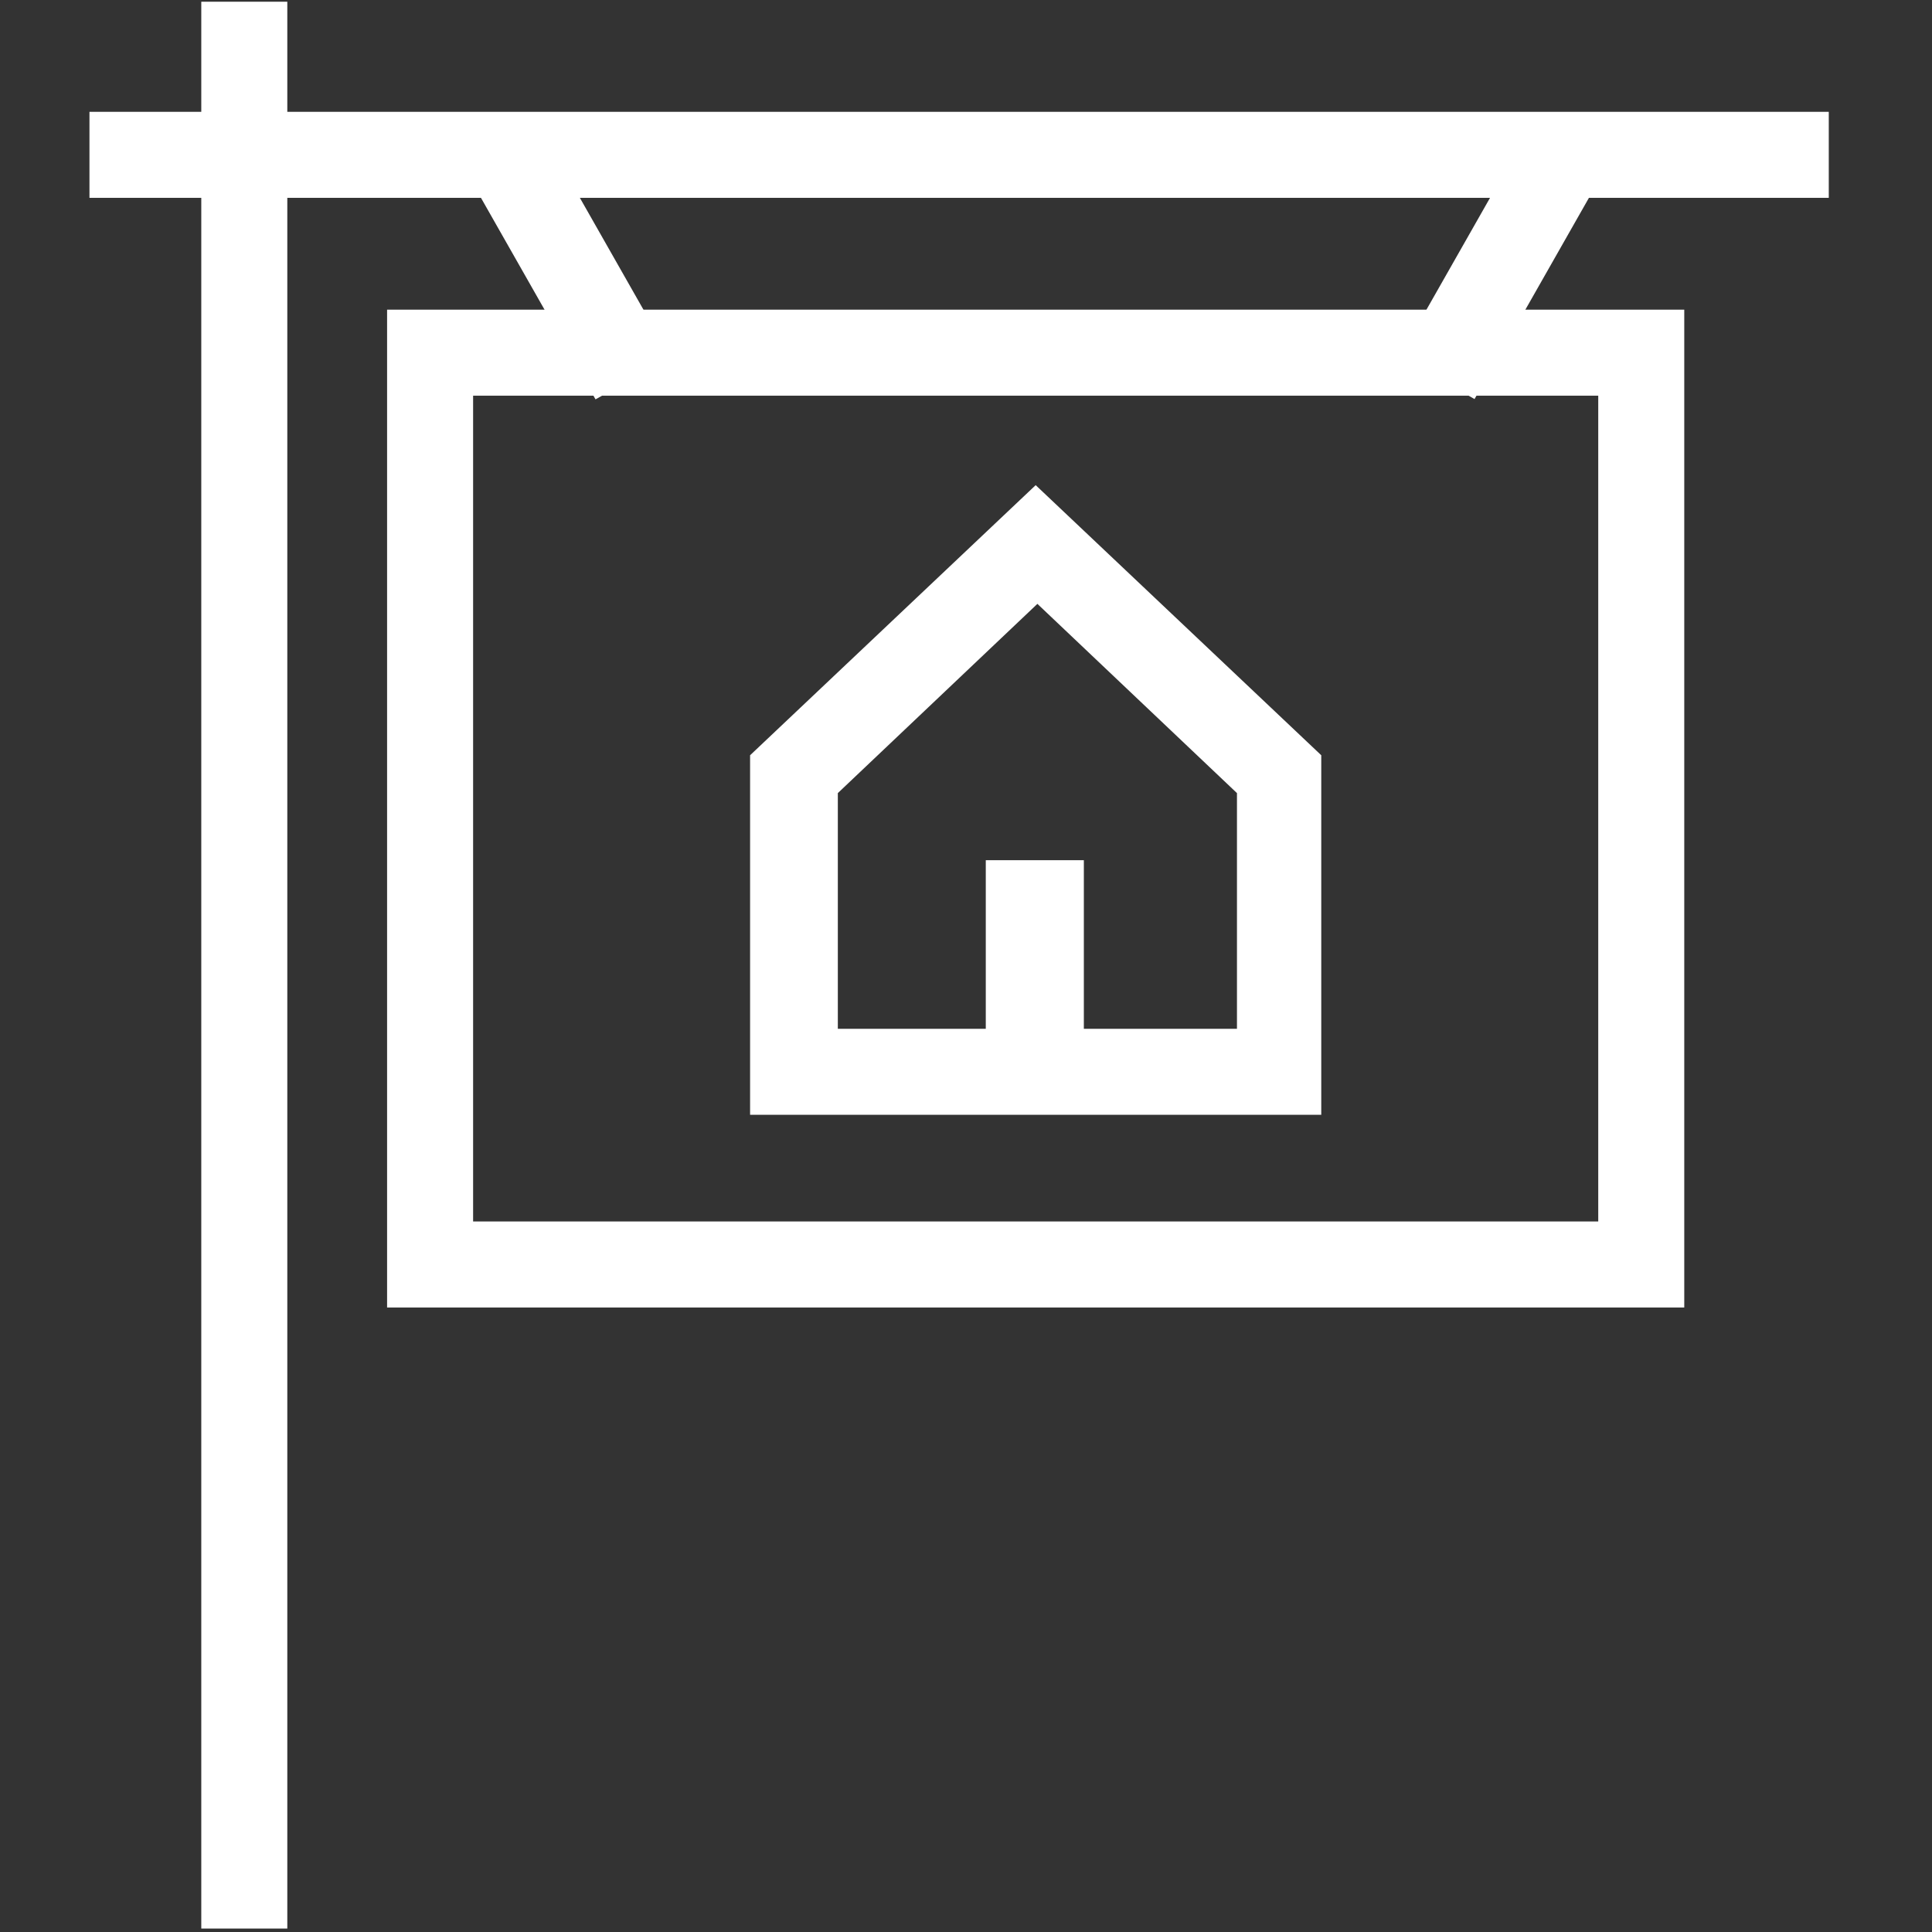
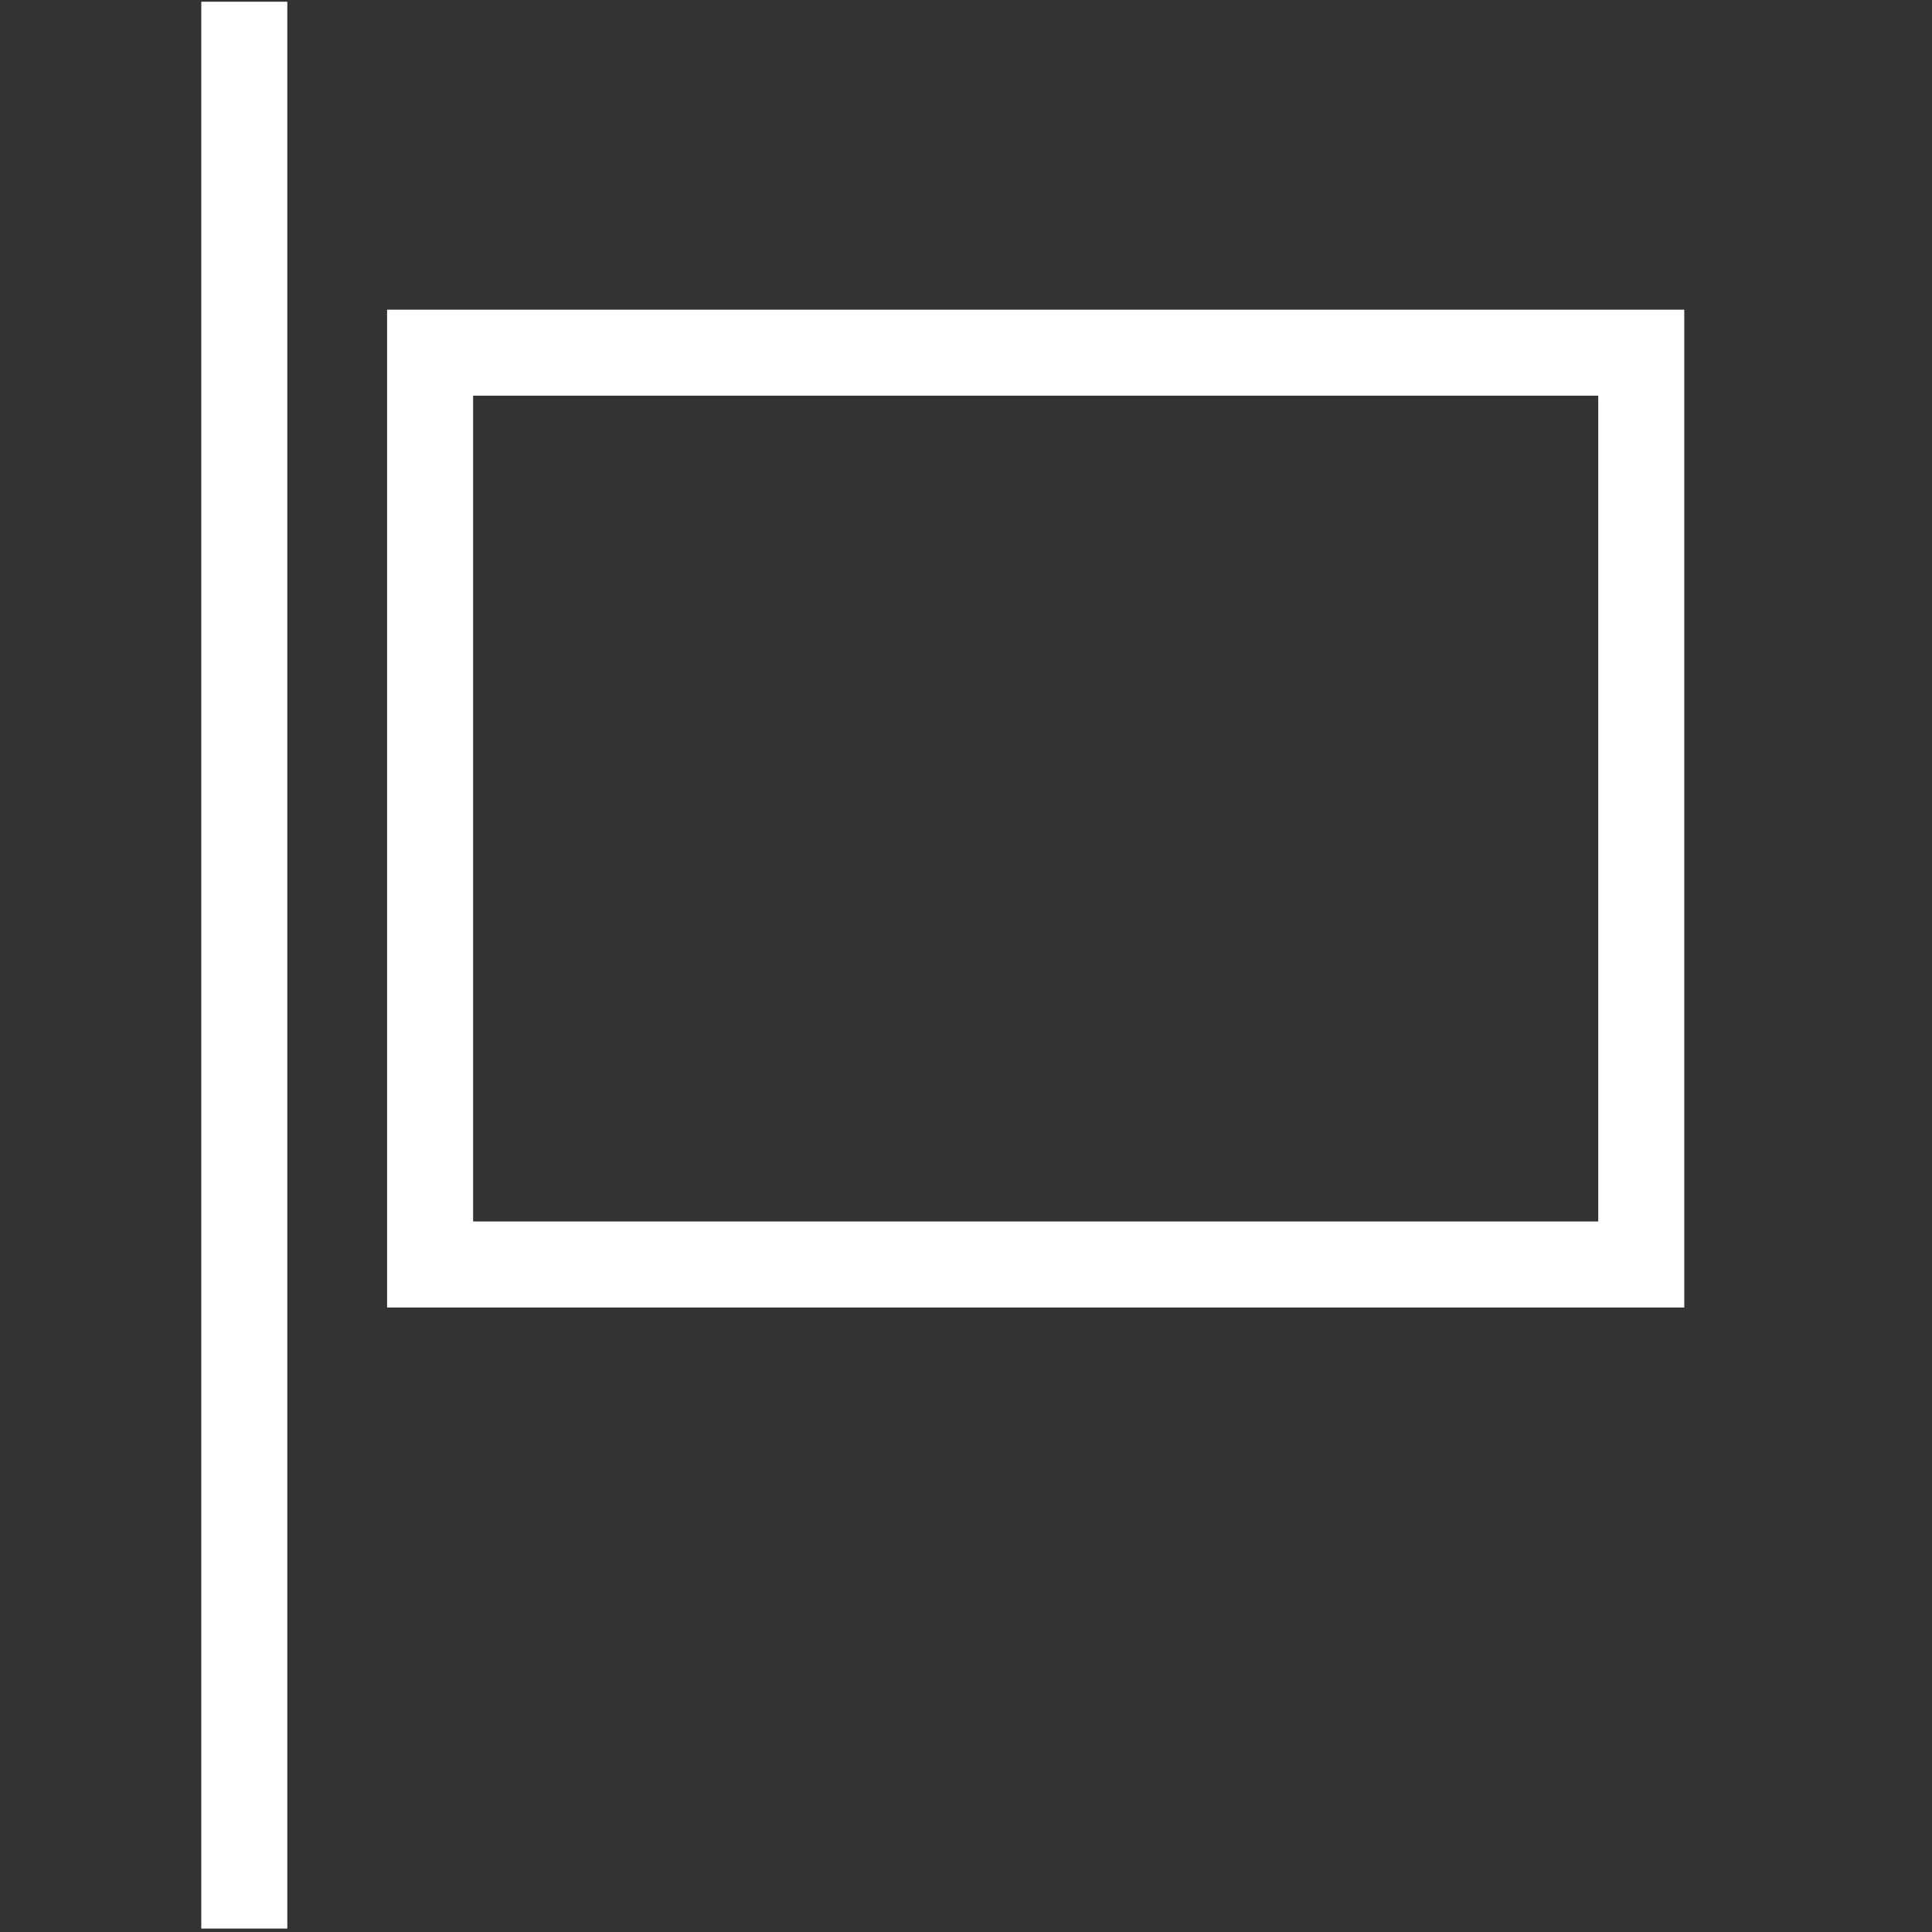
<svg xmlns="http://www.w3.org/2000/svg" version="1.1" id="Layer_1" x="0px" y="0px" viewBox="0 0 112.3 112.3" style="enable-background:new 0 0 112.3 112.3;" xml:space="preserve">
  <rect x="0" y="0" width="112.3" height="112.3" fill="#333333" stroke="none" />
  <style type="text/css"> .st0{fill:#20292D;} .st1{fill:none;stroke:#20292D;stroke-width:5;stroke-miterlimit:10;} .st2{fill:#FFFFFF;} .st3{fill:#FFFFFF;stroke:#FFAC9F;stroke-width:5;stroke-linecap:round;stroke-miterlimit:10;} .st4{fill:none;stroke:#20292D;stroke-width:5;stroke-linejoin:round;stroke-miterlimit:10;} .st5{fill:none;stroke:#20292D;stroke-width:5;stroke-linecap:round;stroke-miterlimit:10;} </style>
  <g>
    <g>
      <rect x="11.7" y="0.1" class="st2" width="5" height="112" />
    </g>
    <g>
-       <rect x="5.2" y="6.5" class="st2" width="101.1" height="5" />
+       </g>
+     <g>
+       <g>
+         </g>
+       <g>
+         </g>
    </g>
    <g>
      <g>
-         <rect x="30.4" y="7.2" transform="matrix(0.869 -0.494 0.494 0.869 -3.164 18.244)" class="st2" width="5" height="15.8" />
+         </g>
+       <g>
+         <path class="st2" d="M97.9,76H22.5V18h75.4V76z M27.5,71h65.4V23H27.5V71" />
      </g>
      <g>
-         <rect x="79.6" y="12.6" transform="matrix(0.494 -0.869 0.869 0.494 31.093 83.674)" class="st2" width="15.8" height="5" />
-       </g>
-     </g>
-     <g>
-       <g>
-         <path class="st2" d="M76.8,64.8H43.6V43.9l16.6-15.7l16.6,15.7V64.8z M48.6,59.8h23.3V46.1l-11.6-11l-11.6,11V59.8z" />
-       </g>
-       <g>
-         <path class="st2" d="M97.9,76H22.5V18h75.4V76z M27.5,71h65.4V23H27.5V71z" />
-       </g>
-       <g>
-         <rect x="57.3" y="50" class="st2" width="5.7" height="11.7" />
-       </g>
+         </g>
    </g>
  </g>
</svg>